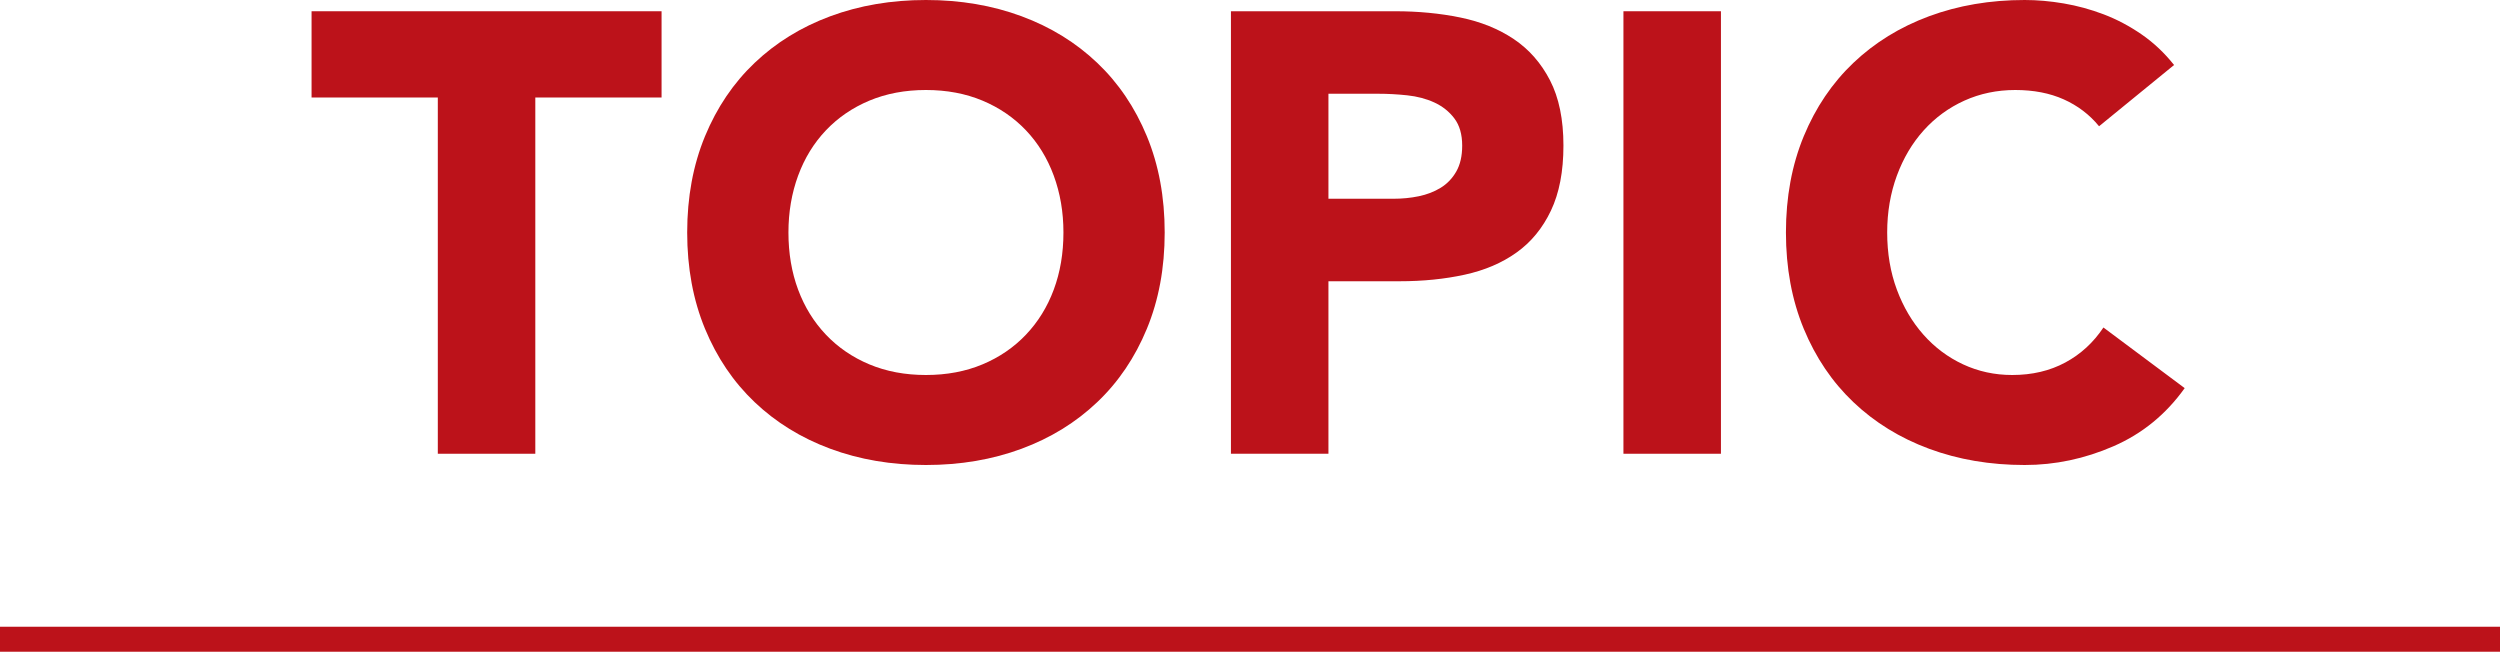
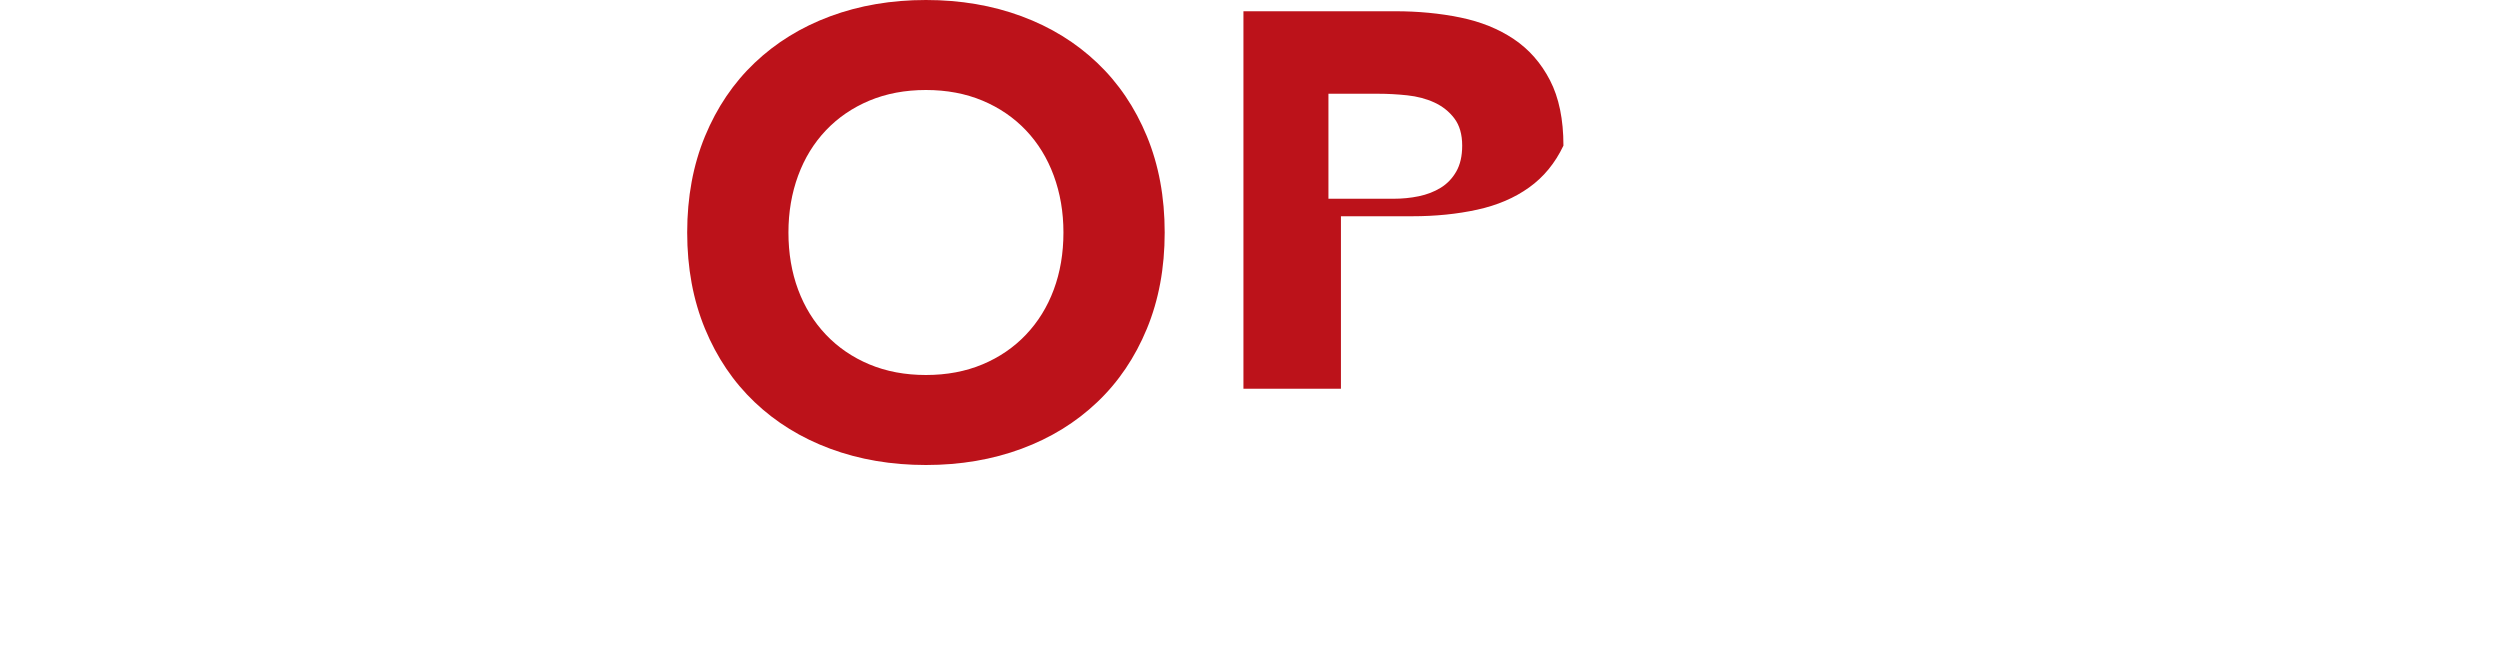
<svg xmlns="http://www.w3.org/2000/svg" version="1.1" id="レイヤー_1" x="0px" y="0px" viewBox="0 0 400 104.28" style="enable-background:new 0 0 400 104.28;" xml:space="preserve">
  <style type="text/css">
	.st0{fill:#BC121A;}
</style>
-   <rect y="100.28" class="st0" width="400" height="4" />
  <g>
-     <path class="st0" d="M70.05,15.6h-20.2V1.8h56v13.8h-20.2v57h-15.6V15.6z" />
    <path class="st0" d="M109.95,37.2c0-5.67,0.95-10.8,2.85-15.4c1.9-4.6,4.55-8.52,7.95-11.75c3.4-3.23,7.43-5.72,12.1-7.45   c4.67-1.73,9.77-2.6,15.3-2.6c5.53,0,10.63,0.87,15.3,2.6c4.67,1.73,8.7,4.22,12.1,7.45c3.4,3.23,6.05,7.15,7.95,11.75   c1.9,4.6,2.85,9.73,2.85,15.4c0,5.67-0.95,10.8-2.85,15.4c-1.9,4.6-4.55,8.52-7.95,11.75c-3.4,3.23-7.43,5.72-12.1,7.45   c-4.67,1.73-9.77,2.6-15.3,2.6c-5.53,0-10.63-0.87-15.3-2.6c-4.67-1.73-8.7-4.22-12.1-7.45c-3.4-3.23-6.05-7.15-7.95-11.75   S109.95,42.87,109.95,37.2z M126.15,37.2c0,3.33,0.52,6.38,1.55,9.15c1.03,2.77,2.52,5.17,4.45,7.2c1.93,2.03,4.25,3.62,6.95,4.75   c2.7,1.13,5.72,1.7,9.05,1.7c3.33,0,6.35-0.57,9.05-1.7c2.7-1.13,5.02-2.72,6.95-4.75c1.93-2.03,3.42-4.43,4.45-7.2   c1.03-2.77,1.55-5.82,1.55-9.15c0-3.27-0.52-6.3-1.55-9.1c-1.03-2.8-2.52-5.22-4.45-7.25c-1.93-2.03-4.25-3.62-6.95-4.75   c-2.7-1.13-5.72-1.7-9.05-1.7c-3.33,0-6.35,0.57-9.05,1.7c-2.7,1.13-5.02,2.72-6.95,4.75c-1.93,2.03-3.42,4.45-4.45,7.25   C126.67,30.9,126.15,33.93,126.15,37.2z" />
-     <path class="st0" d="M196.95,1.8h26.3c3.67,0,7.13,0.33,10.4,1c3.27,0.67,6.12,1.82,8.55,3.45c2.43,1.63,4.37,3.83,5.8,6.6   c1.43,2.77,2.15,6.25,2.15,10.45c0,4.13-0.67,7.6-2,10.4c-1.33,2.8-3.17,5.04-5.5,6.7c-2.33,1.67-5.1,2.85-8.3,3.55   c-3.2,0.7-6.67,1.05-10.4,1.05h-11.4v27.6h-15.6V1.8z M212.55,31.8h10.4c1.4,0,2.75-0.13,4.05-0.4c1.3-0.27,2.47-0.72,3.5-1.35   c1.03-0.63,1.87-1.5,2.5-2.6c0.63-1.1,0.95-2.48,0.95-4.15c0-1.8-0.42-3.25-1.25-4.35c-0.83-1.1-1.9-1.95-3.2-2.55   c-1.3-0.6-2.75-0.98-4.35-1.15c-1.6-0.17-3.13-0.25-4.6-0.25h-8V31.8z" />
-     <path class="st0" d="M259.75,1.8h15.6v70.8h-15.6V1.8z" />
-     <path class="st0" d="M335.85,20.2c-1.53-1.87-3.42-3.3-5.65-4.3c-2.23-1-4.82-1.5-7.75-1.5c-2.93,0-5.65,0.57-8.15,1.7   c-2.5,1.13-4.67,2.72-6.5,4.75c-1.83,2.03-3.27,4.45-4.3,7.25c-1.03,2.8-1.55,5.83-1.55,9.1c0,3.33,0.52,6.38,1.55,9.15   c1.03,2.77,2.45,5.17,4.25,7.2c1.8,2.03,3.92,3.62,6.35,4.75c2.43,1.13,5.05,1.7,7.85,1.7c3.2,0,6.03-0.67,8.5-2   c2.47-1.33,4.5-3.2,6.1-5.6l13,9.7c-3,4.2-6.8,7.3-11.4,9.3c-4.6,2-9.33,3-14.2,3c-5.53,0-10.63-0.87-15.3-2.6   c-4.67-1.73-8.7-4.22-12.1-7.45c-3.4-3.23-6.05-7.15-7.95-11.75s-2.85-9.73-2.85-15.4c0-5.67,0.95-10.8,2.85-15.4   c1.9-4.6,4.55-8.52,7.95-11.75c3.4-3.23,7.43-5.72,12.1-7.45c4.67-1.73,9.77-2.6,15.3-2.6c2,0,4.08,0.18,6.25,0.55   c2.17,0.37,4.3,0.95,6.4,1.75s4.12,1.87,6.05,3.2c1.93,1.33,3.67,2.97,5.2,4.9L335.85,20.2z" />
+     <path class="st0" d="M196.95,1.8h26.3c3.67,0,7.13,0.33,10.4,1c3.27,0.67,6.12,1.82,8.55,3.45c2.43,1.63,4.37,3.83,5.8,6.6   c1.43,2.77,2.15,6.25,2.15,10.45c-1.33,2.8-3.17,5.04-5.5,6.7c-2.33,1.67-5.1,2.85-8.3,3.55   c-3.2,0.7-6.67,1.05-10.4,1.05h-11.4v27.6h-15.6V1.8z M212.55,31.8h10.4c1.4,0,2.75-0.13,4.05-0.4c1.3-0.27,2.47-0.72,3.5-1.35   c1.03-0.63,1.87-1.5,2.5-2.6c0.63-1.1,0.95-2.48,0.95-4.15c0-1.8-0.42-3.25-1.25-4.35c-0.83-1.1-1.9-1.95-3.2-2.55   c-1.3-0.6-2.75-0.98-4.35-1.15c-1.6-0.17-3.13-0.25-4.6-0.25h-8V31.8z" />
  </g>
  <g>
</g>
  <g>
</g>
  <g>
</g>
  <g>
</g>
  <g>
</g>
  <g>
</g>
  <g>
</g>
  <g>
</g>
  <g>
</g>
  <g>
</g>
  <g>
</g>
  <g>
</g>
  <g>
</g>
  <g>
</g>
  <g>
</g>
</svg>